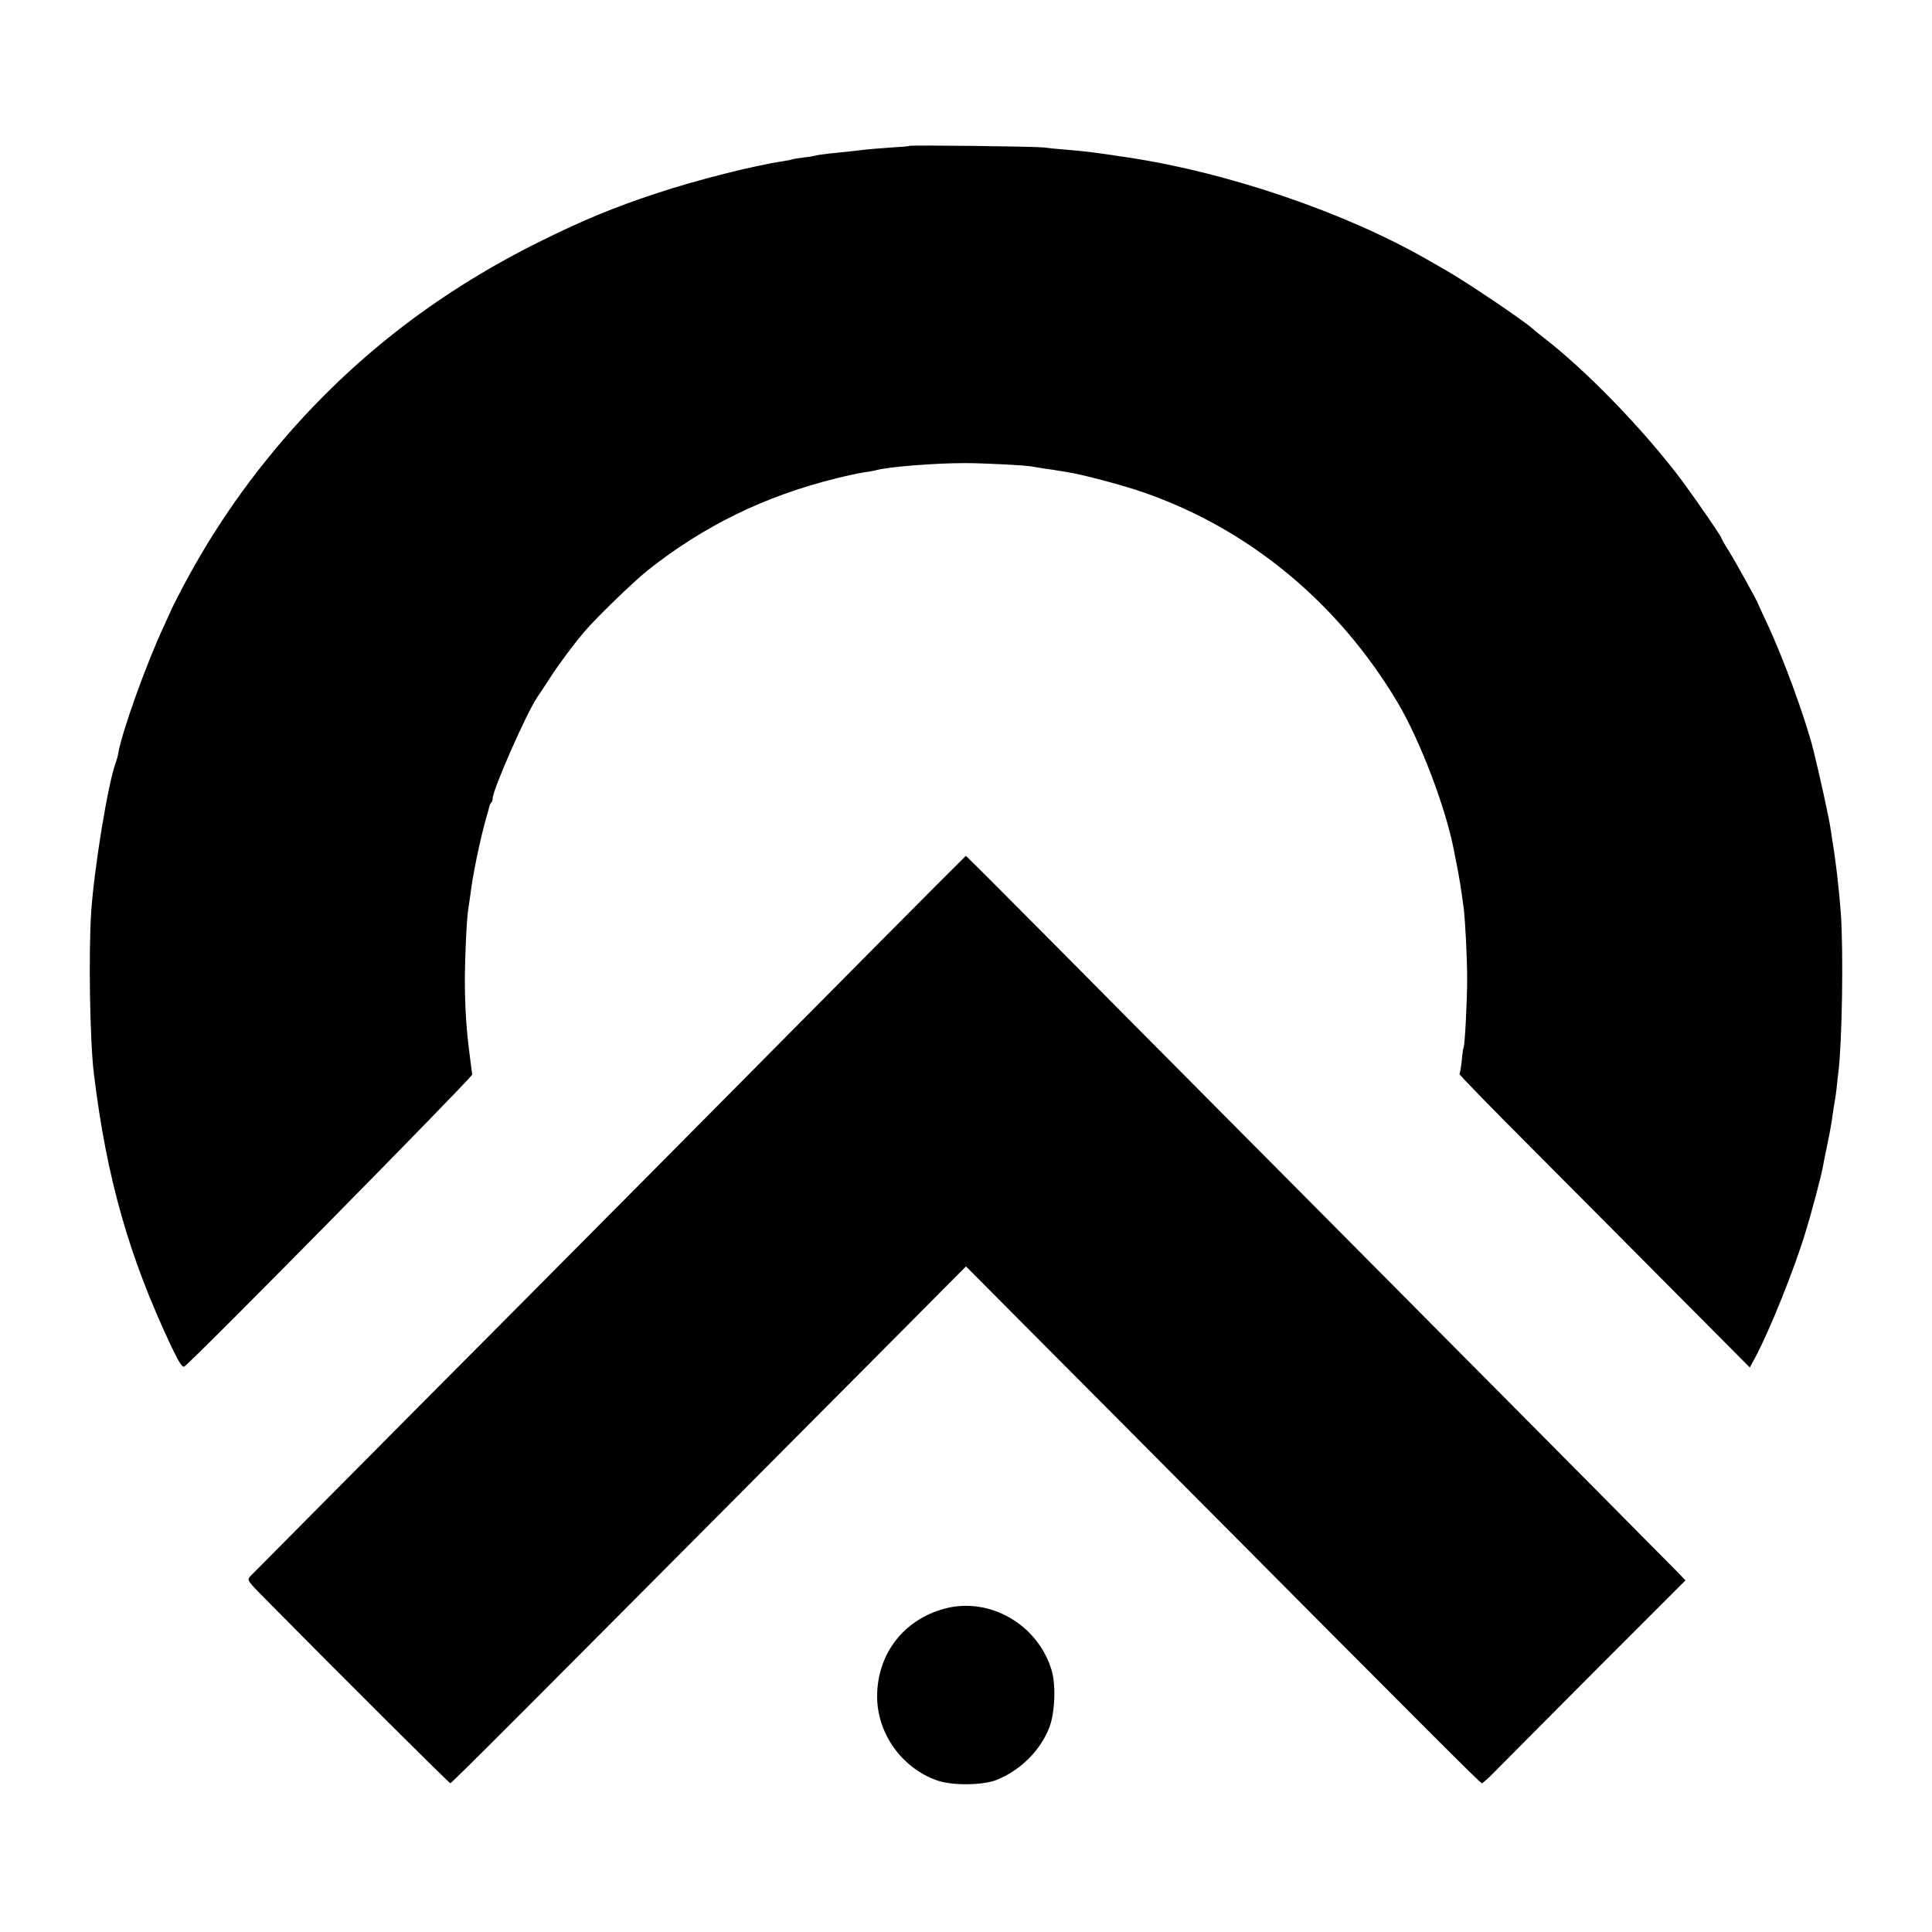
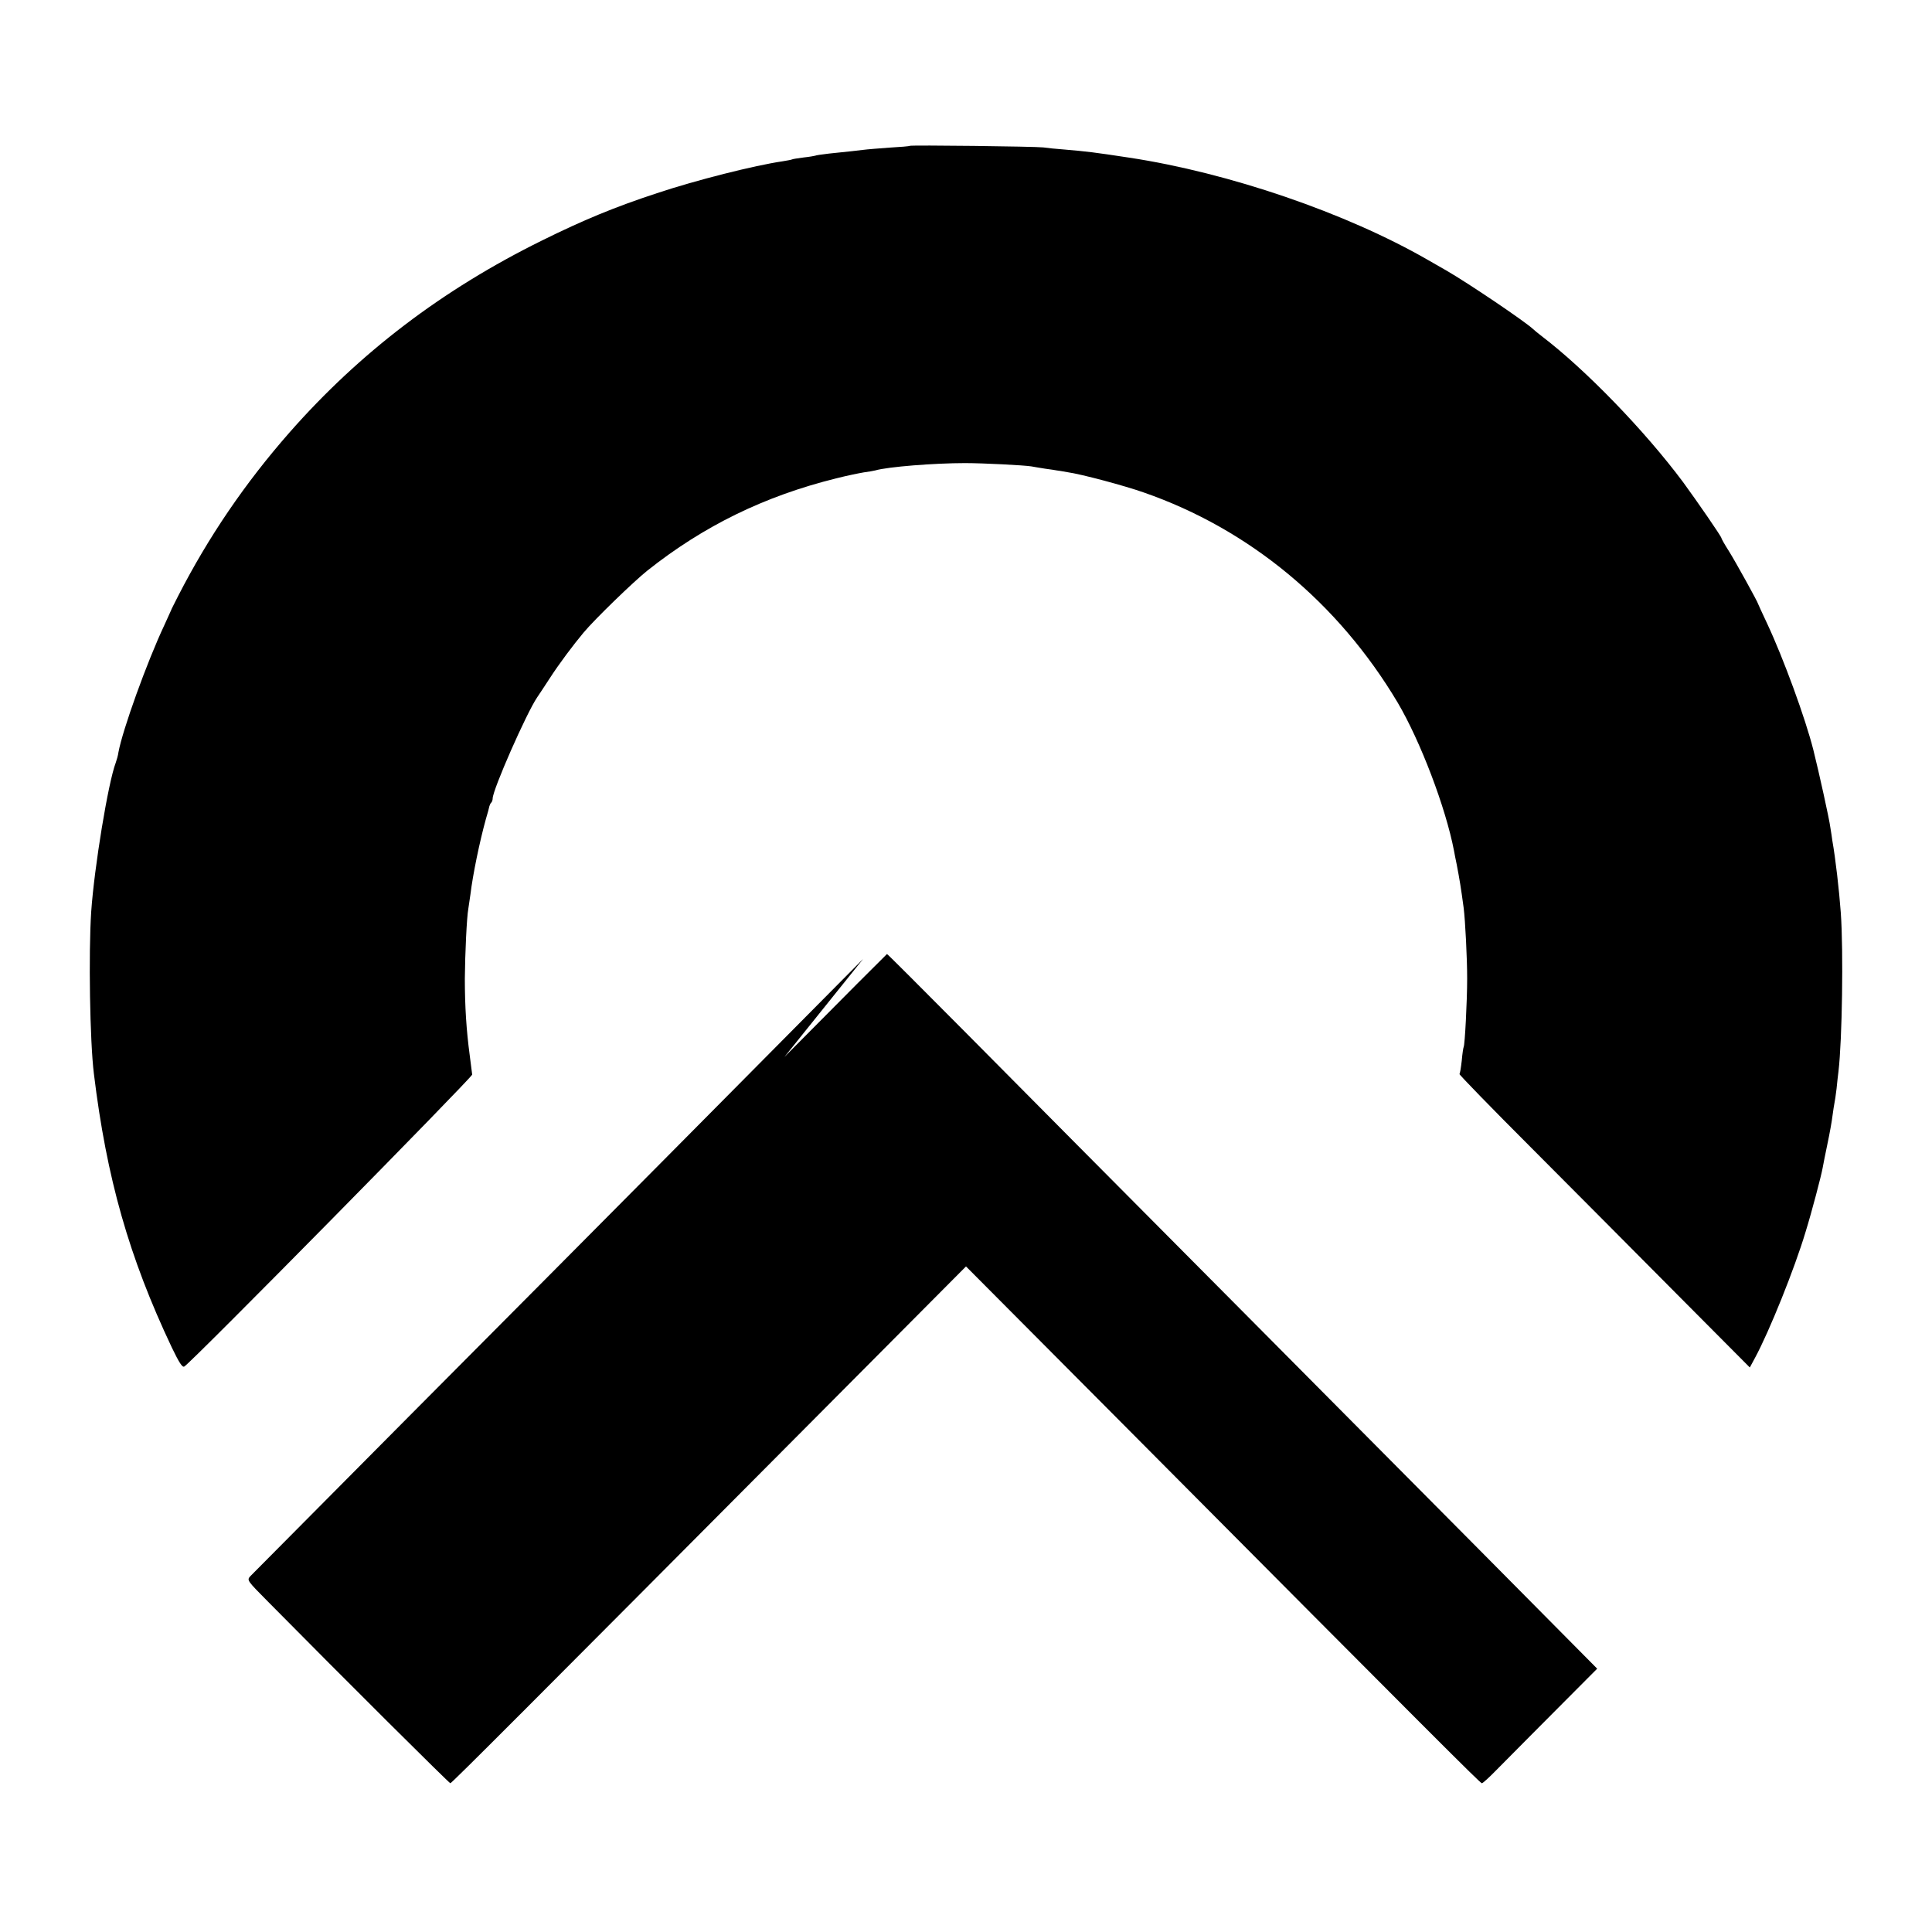
<svg xmlns="http://www.w3.org/2000/svg" version="1.0" width="1000pt" height="1000pt" viewBox="0 0 1000 1000" preserveAspectRatio="xMidYMid meet">
  <g transform="translate(0,1000) scale(0.1,-0.1)" fill="#000000" stroke="none">
    <path d="M4708 9245 c-1 -2 -48 -6 -103 -9 -55 -4 -118 -9 -140 -12 -40 -5 -50 -6 -175 -19 -36 -4 -68 -9 -71 -11 -3 -1 -30 -6 -59 -9 -30 -4 -57 -8 -60 -10 -3 -2 -26 -6 -50 -10 -144 -21 -446 -97 -650 -165 -219 -72 -381 -139 -595 -245 -515 -254 -943 -580 -1307 -994 -230 -262 -419 -540 -575 -844 -20 -40 -38 -74 -38 -77 -1 -3 -16 -36 -34 -75 -91 -193 -217 -544 -238 -659 -2 -16 -9 -40 -14 -54 -39 -102 -111 -540 -127 -772 -14 -213 -7 -669 14 -838 66 -542 182 -949 403 -1416 39 -81 55 -105 65 -99 36 20 1491 1497 1490 1511 -1 10 -7 55 -13 102 -17 127 -25 250 -25 395 1 128 10 320 18 361 2 12 7 45 11 75 12 100 47 271 80 390 9 30 17 59 18 66 2 7 6 16 10 19 4 4 7 14 7 21 0 45 175 442 230 523 10 14 39 59 66 100 47 73 122 173 174 235 58 70 261 266 330 321 292 232 607 386 978 478 55 14 119 27 143 31 24 3 51 8 59 10 64 19 307 38 465 38 95 0 306 -11 343 -17 9 -2 42 -7 72 -12 30 -4 57 -8 60 -9 3 0 28 -4 55 -9 72 -10 296 -70 395 -105 547 -190 1007 -572 1314 -1087 118 -200 249 -544 292 -768 2 -12 8 -43 14 -71 15 -79 21 -114 36 -225 8 -65 18 -257 18 -365 0 -118 -12 -343 -18 -354 -2 -3 -7 -35 -10 -71 -4 -35 -9 -67 -12 -69 -2 -3 164 -174 370 -380 206 -207 546 -548 754 -758 l379 -381 27 50 c74 137 205 462 262 653 31 100 81 290 88 330 3 17 14 73 25 125 11 52 23 118 26 145 4 28 8 57 10 65 2 8 7 42 11 75 3 33 8 74 10 90 19 162 26 619 12 820 -9 121 -27 278 -44 375 -2 14 -6 44 -10 66 -5 42 -59 286 -88 402 -41 163 -155 475 -240 656 -25 53 -46 99 -46 100 0 7 -116 217 -151 273 -22 34 -39 65 -39 68 0 8 -125 189 -198 289 -199 267 -505 583 -732 756 -18 14 -38 30 -44 36 -41 39 -337 239 -450 304 -17 10 -60 34 -96 55 -422 243 -1030 451 -1545 529 -184 28 -218 32 -335 42 -41 3 -91 8 -110 11 -40 5 -686 13 -692 8z" />
-     <path d="M4468 5037 c-651 -657 -1325 -1337 -2358 -2375 -437 -440 -803 -809 -814 -820 -19 -21 -18 -22 93 -134 405 -410 936 -938 942 -938 7 0 417 411 1913 1915 l756 760 846 -850 c1582 -1591 1816 -1825 1824 -1825 5 0 38 30 75 68 36 37 271 273 522 525 l457 457 -49 51 c-131 133 -909 917 -1852 1866 -573 576 -1217 1225 -1431 1441 -214 215 -390 392 -393 392 -2 -1 -241 -240 -531 -533z" />
-     <path d="M4890 1674 c-213 -57 -350 -235 -350 -455 0 -192 129 -372 312 -435 78 -27 235 -25 306 3 124 50 226 151 273 271 29 74 35 217 13 294 -70 239 -321 384 -554 322z" />
+     <path d="M4468 5037 c-651 -657 -1325 -1337 -2358 -2375 -437 -440 -803 -809 -814 -820 -19 -21 -18 -22 93 -134 405 -410 936 -938 942 -938 7 0 417 411 1913 1915 l756 760 846 -850 c1582 -1591 1816 -1825 1824 -1825 5 0 38 30 75 68 36 37 271 273 522 525 c-131 133 -909 917 -1852 1866 -573 576 -1217 1225 -1431 1441 -214 215 -390 392 -393 392 -2 -1 -241 -240 -531 -533z" />
  </g>
</svg>